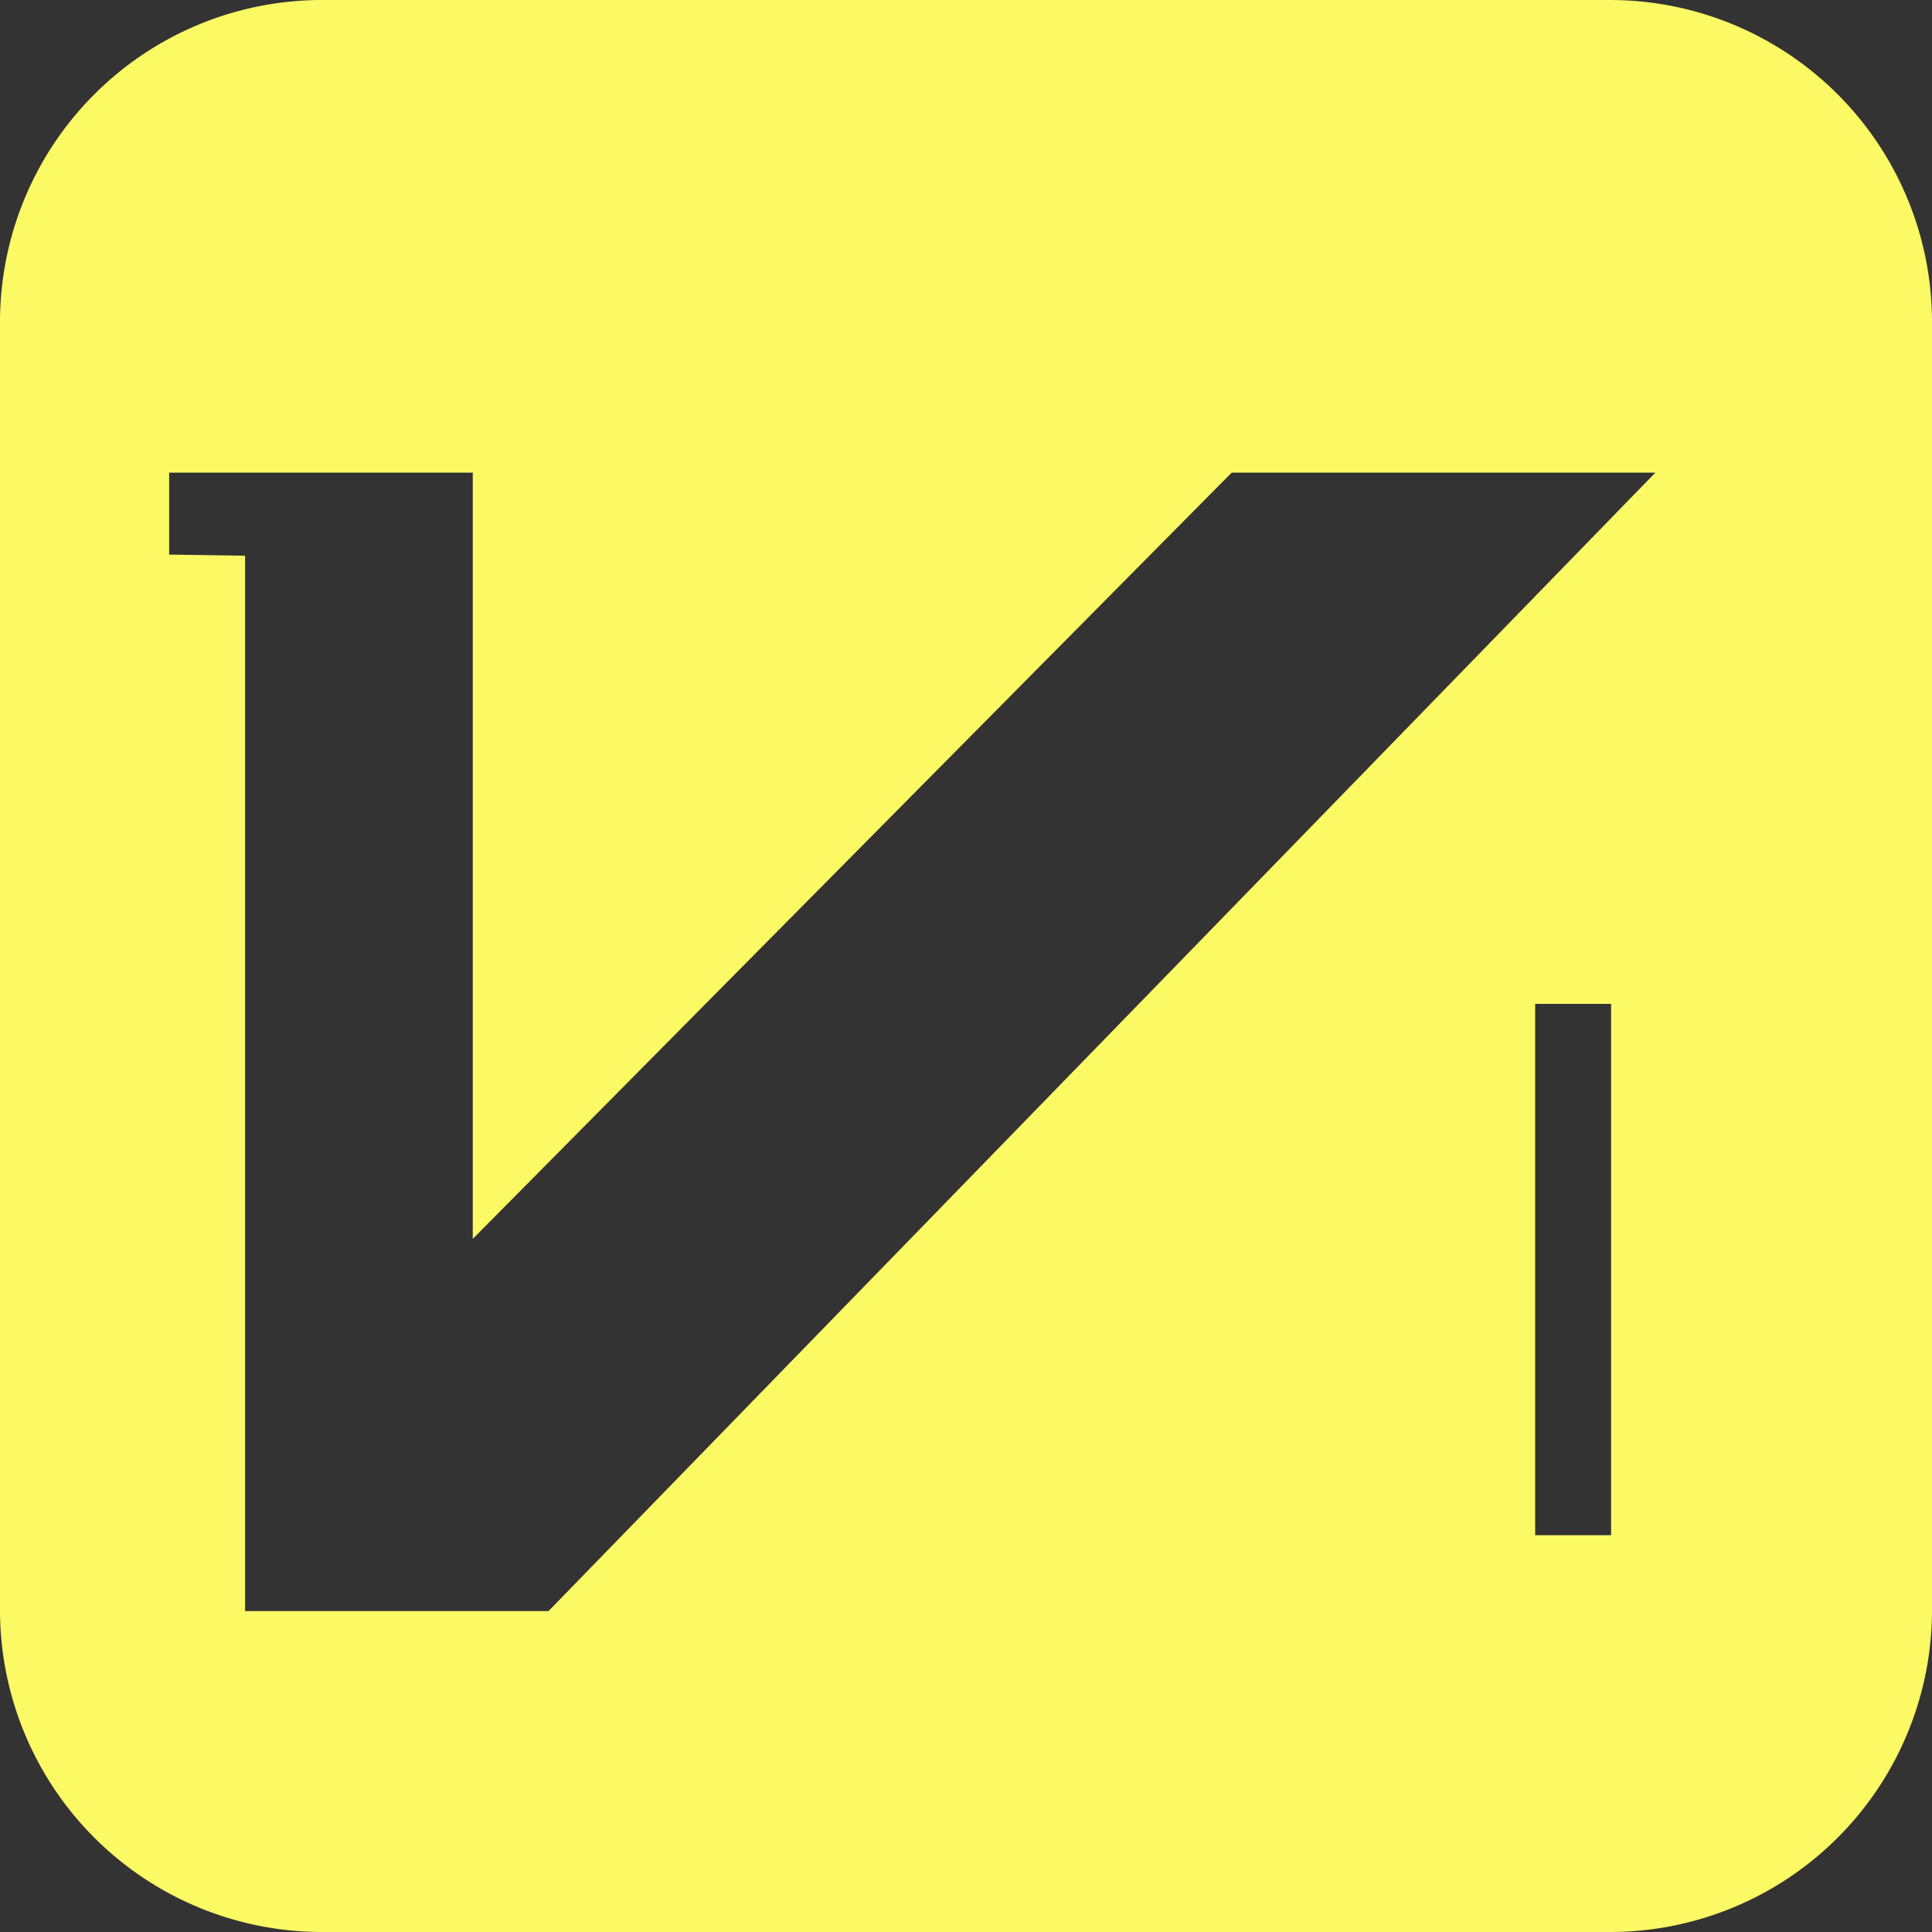
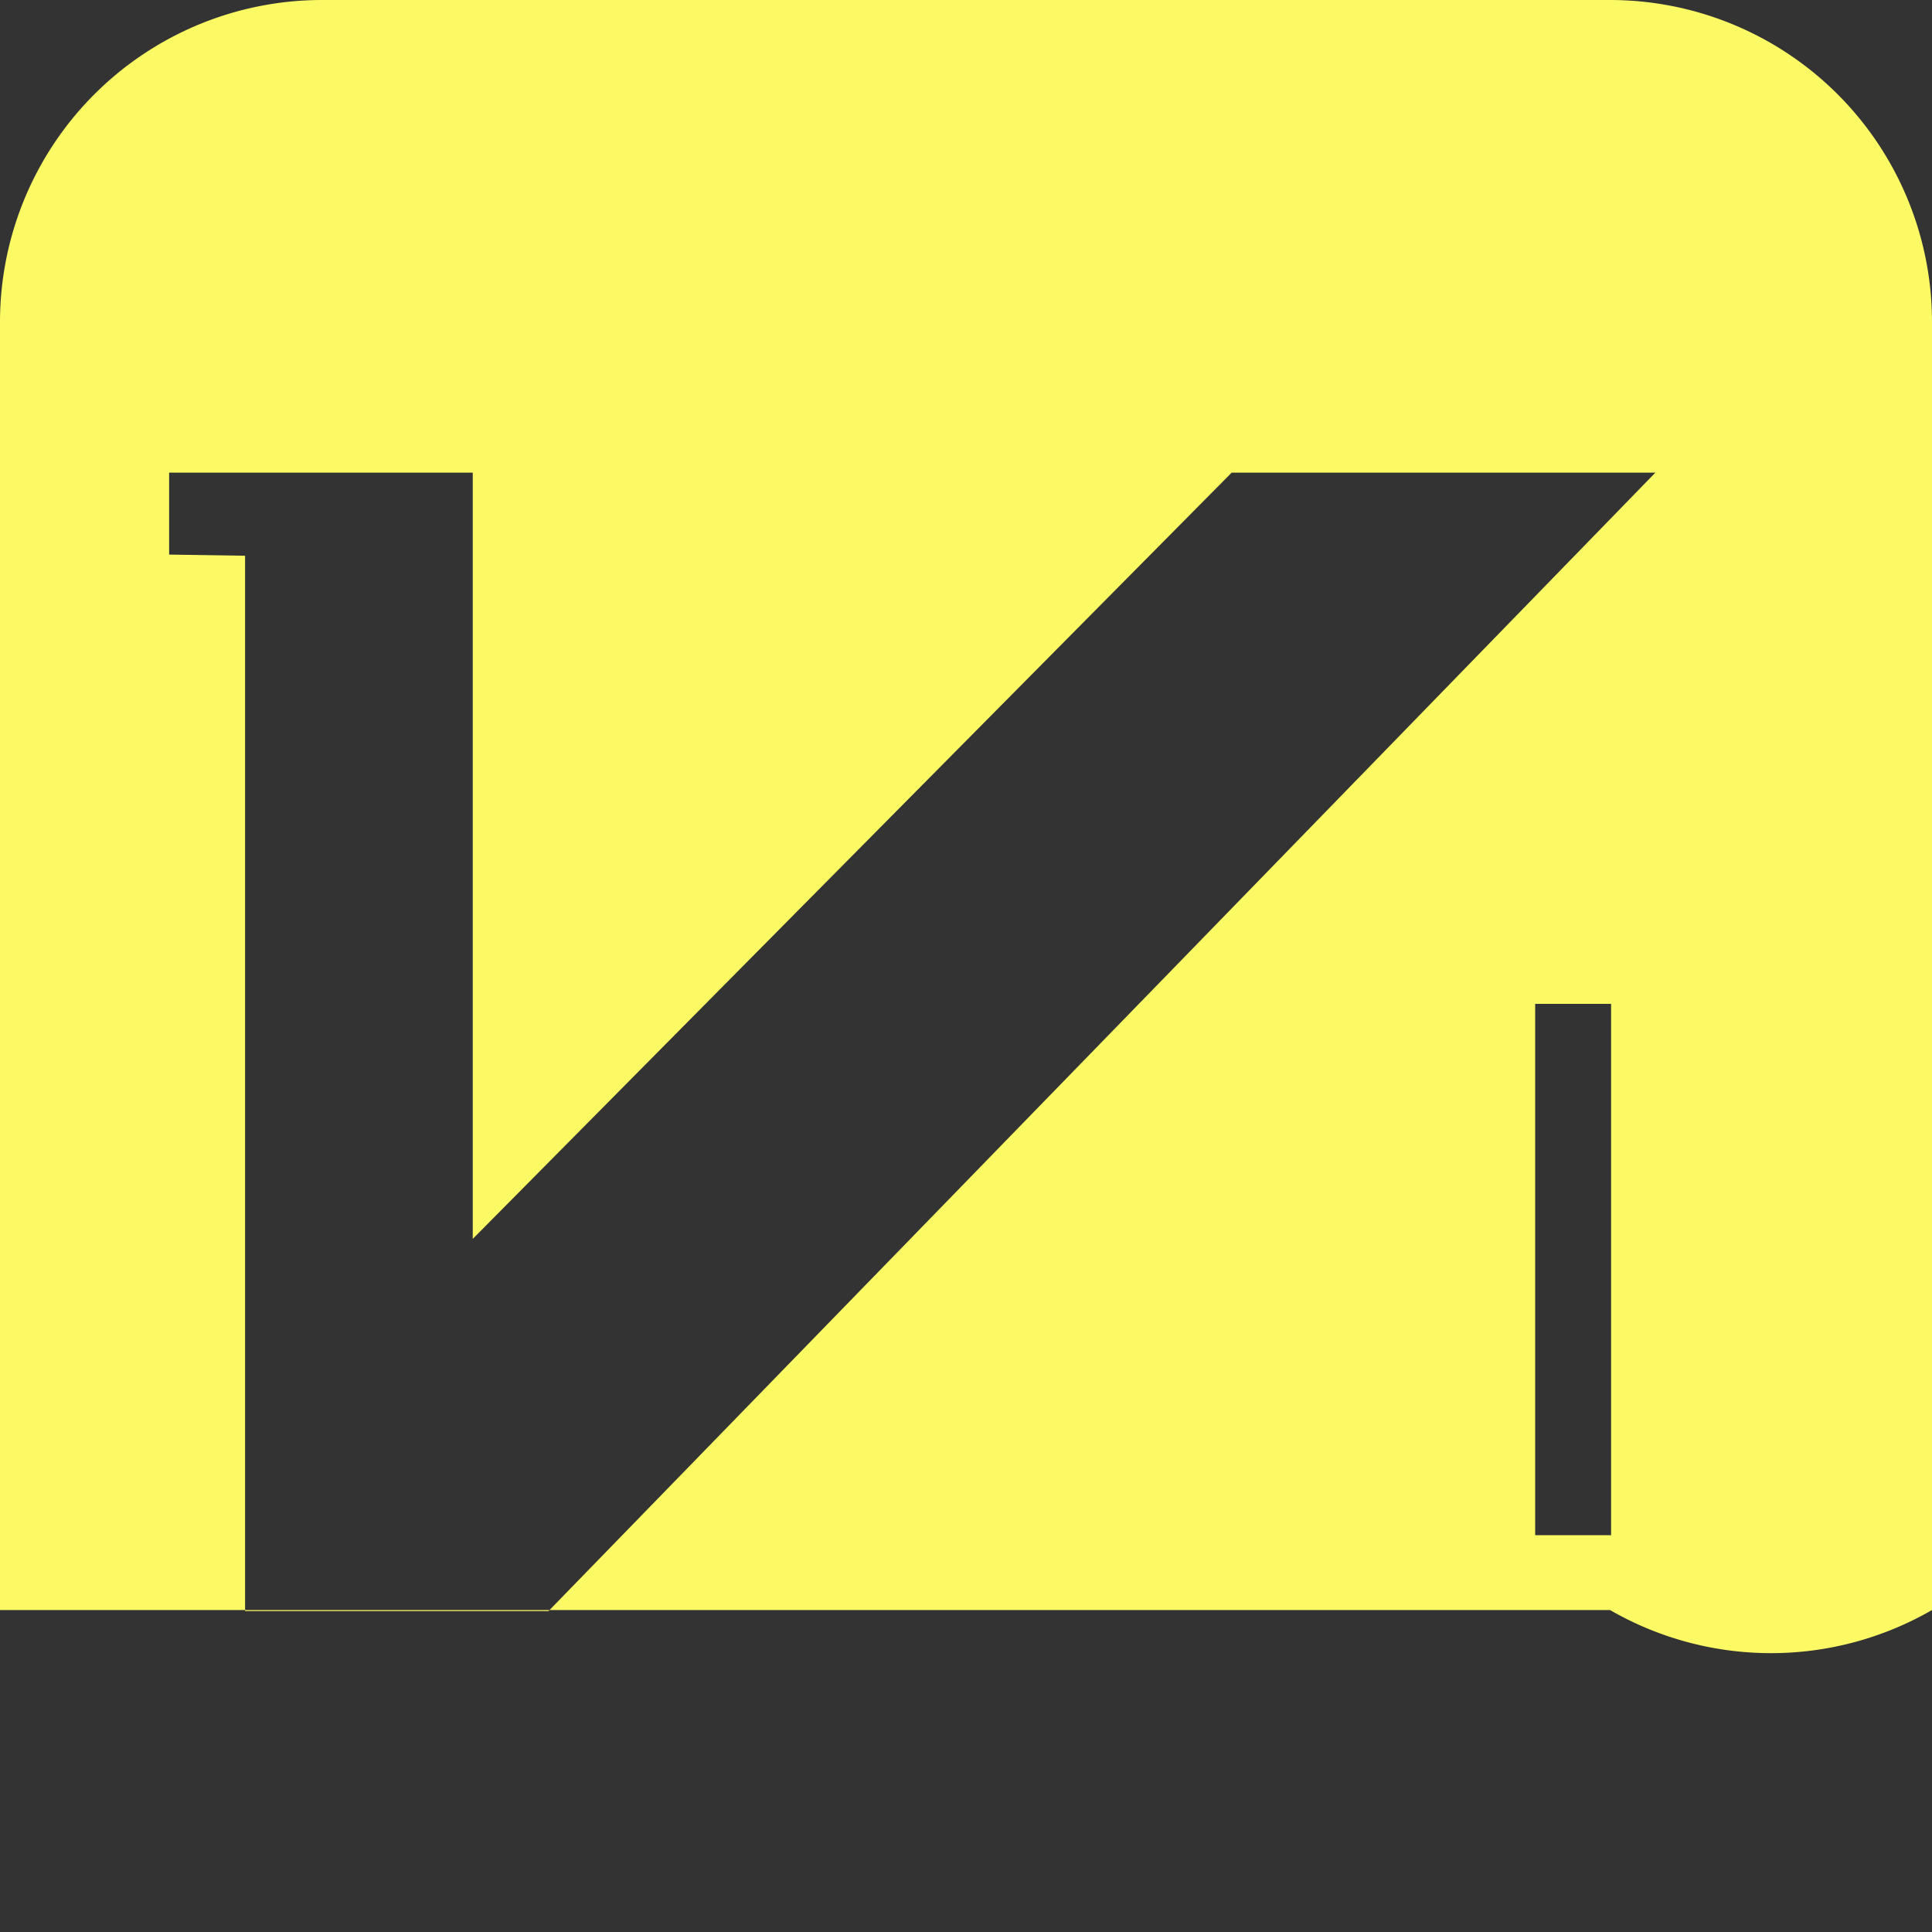
<svg xmlns="http://www.w3.org/2000/svg" id="图层_1" data-name="图层 1" viewBox="0 0 200 200">
  <rect x="0" y="0" width="200" height="200" fill="#333333" stroke="none" />
  <defs>
    <style>.cls-1{fill:#fcfa64;}</style>
  </defs>
  <title>v1</title>
-   <path class="cls-1" d="M166.67,0H33.33A33.34,33.34,0,0,0,0,33.33V166.67A33.34,33.34,0,0,0,33.33,200H166.67A33.34,33.34,0,0,0,200,166.67V33.33A33.34,33.34,0,0,0,166.67,0Zm.11,158.92h-7.86v-55h7.86Zm-110,7.86H25.37V57.53l-7.86-.12V48.93H48.94v79.32L127.5,48.93h43.86Z" />
+   <path class="cls-1" d="M166.67,0H33.33A33.34,33.34,0,0,0,0,33.33V166.67H166.67A33.34,33.34,0,0,0,200,166.67V33.33A33.34,33.34,0,0,0,166.67,0Zm.11,158.92h-7.86v-55h7.86Zm-110,7.86H25.37V57.53l-7.86-.12V48.93H48.94v79.32L127.5,48.93h43.86Z" />
</svg>